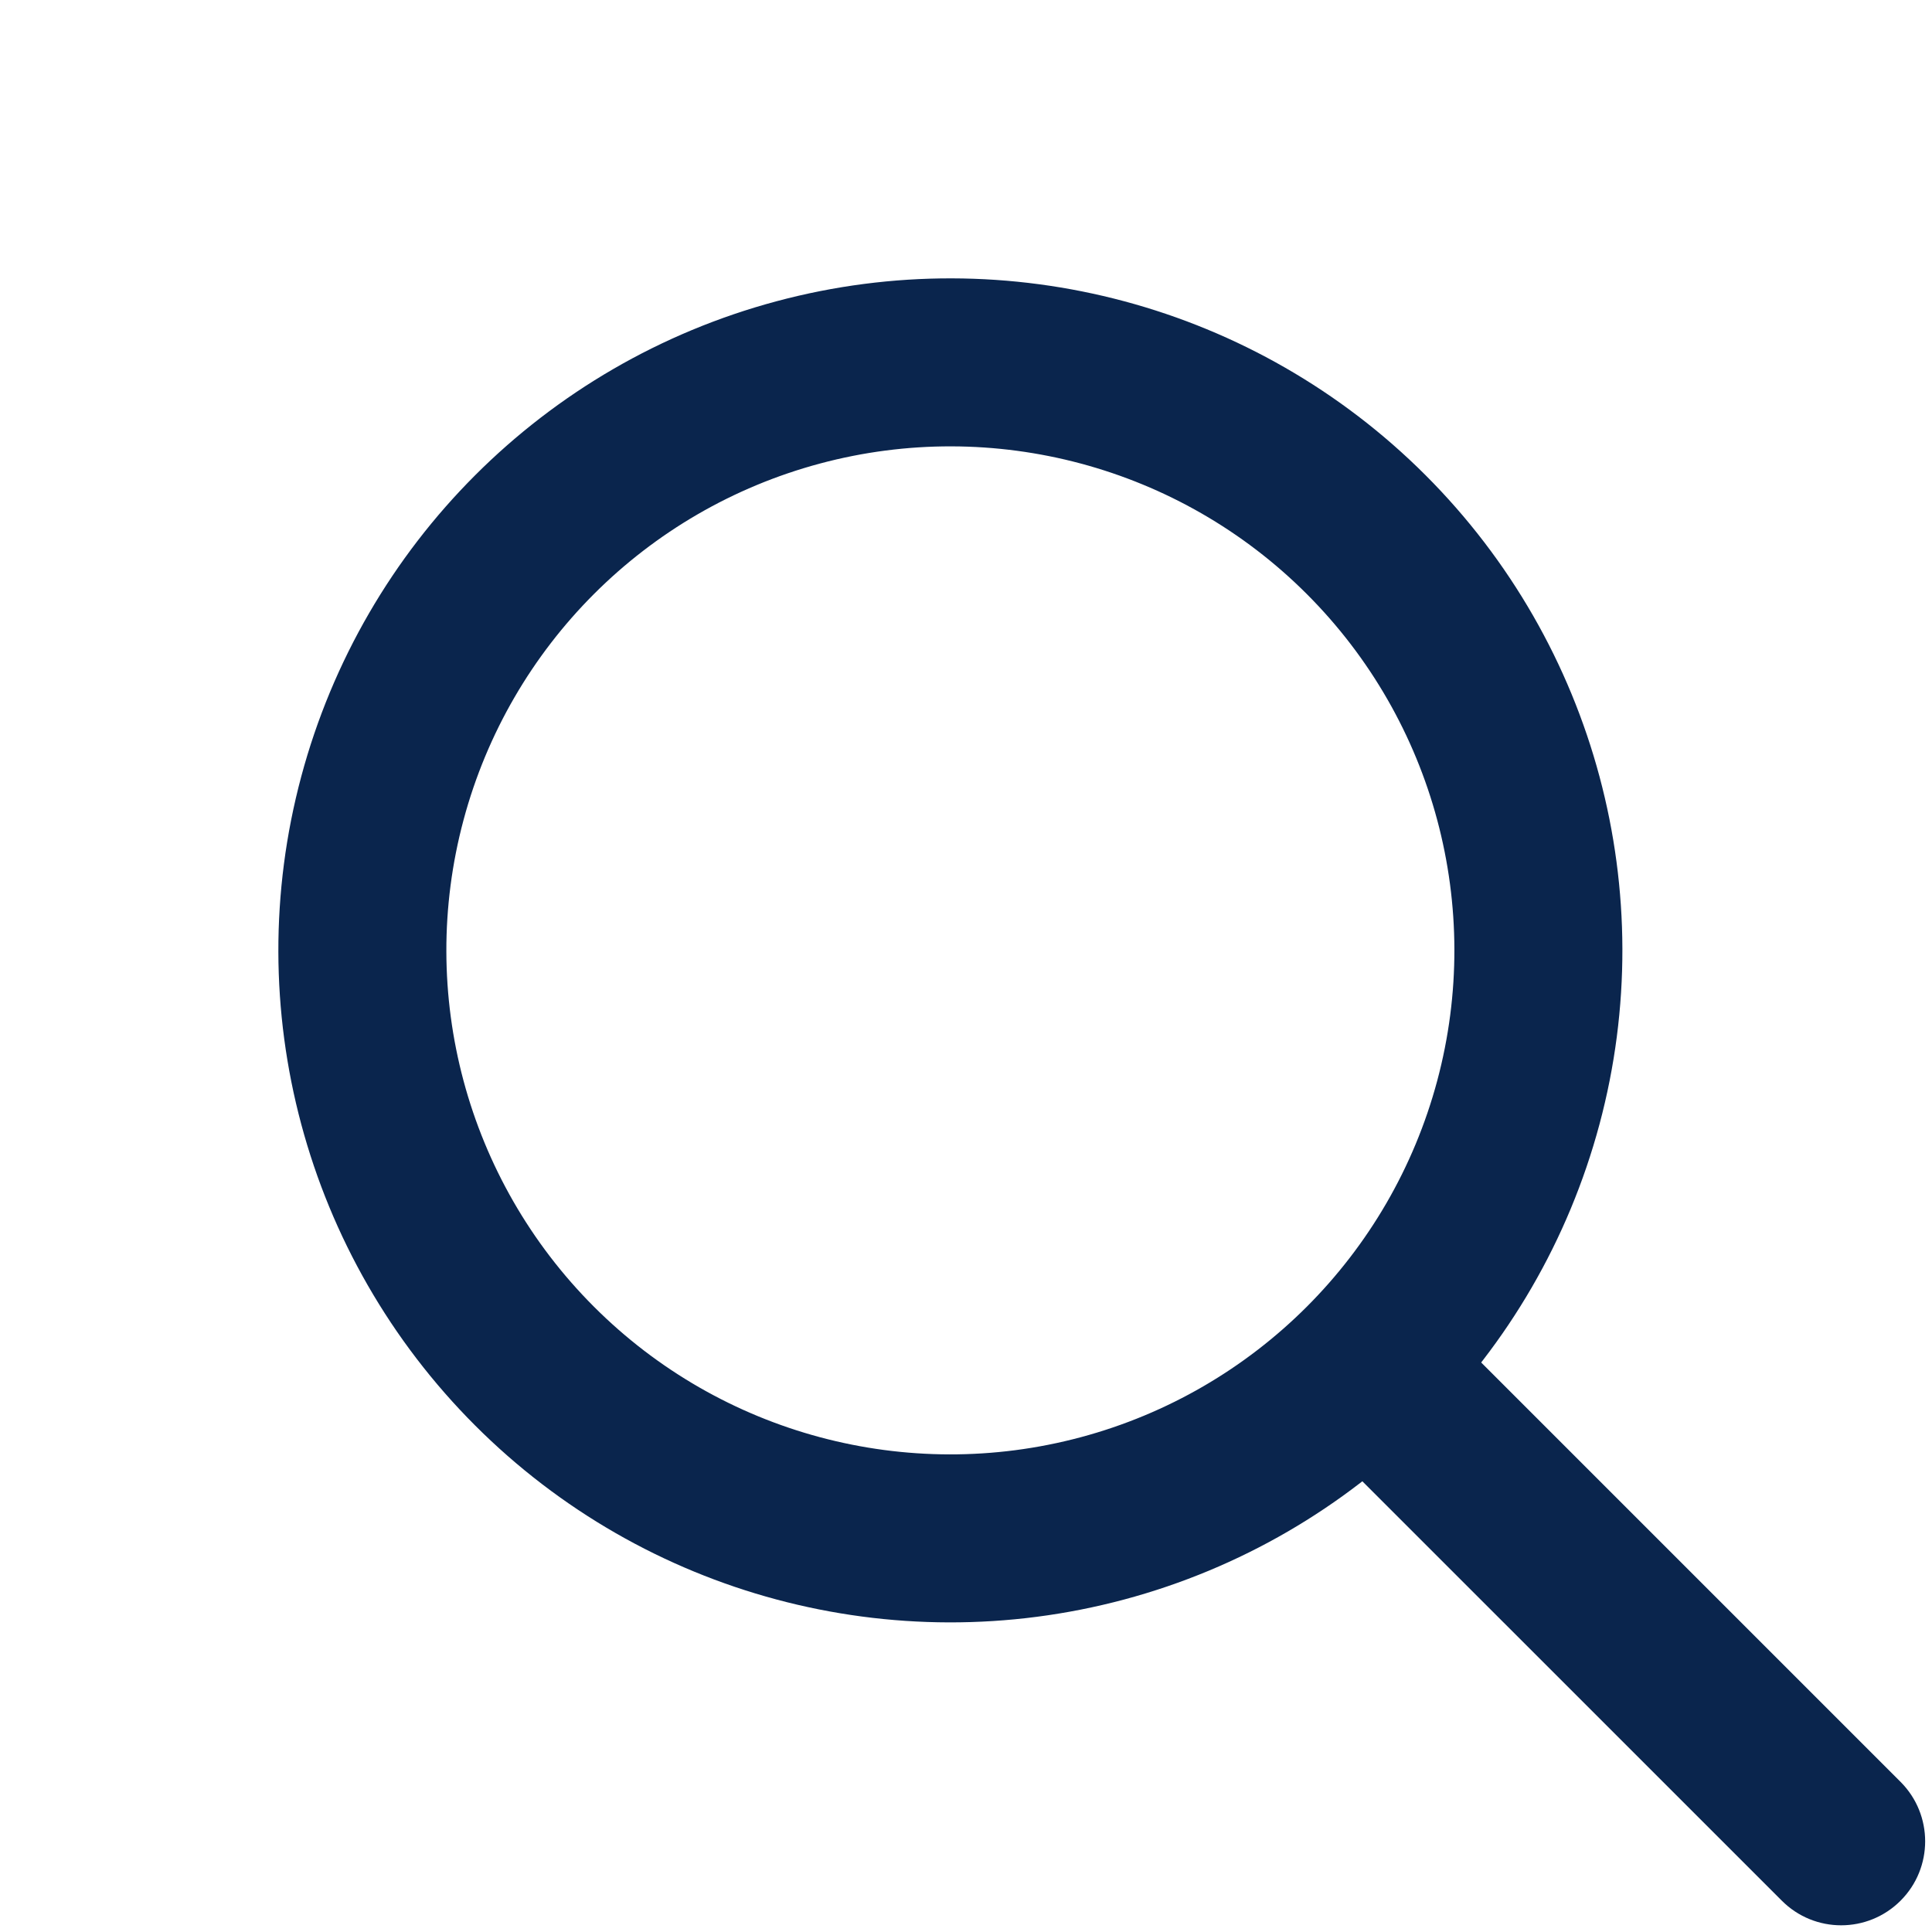
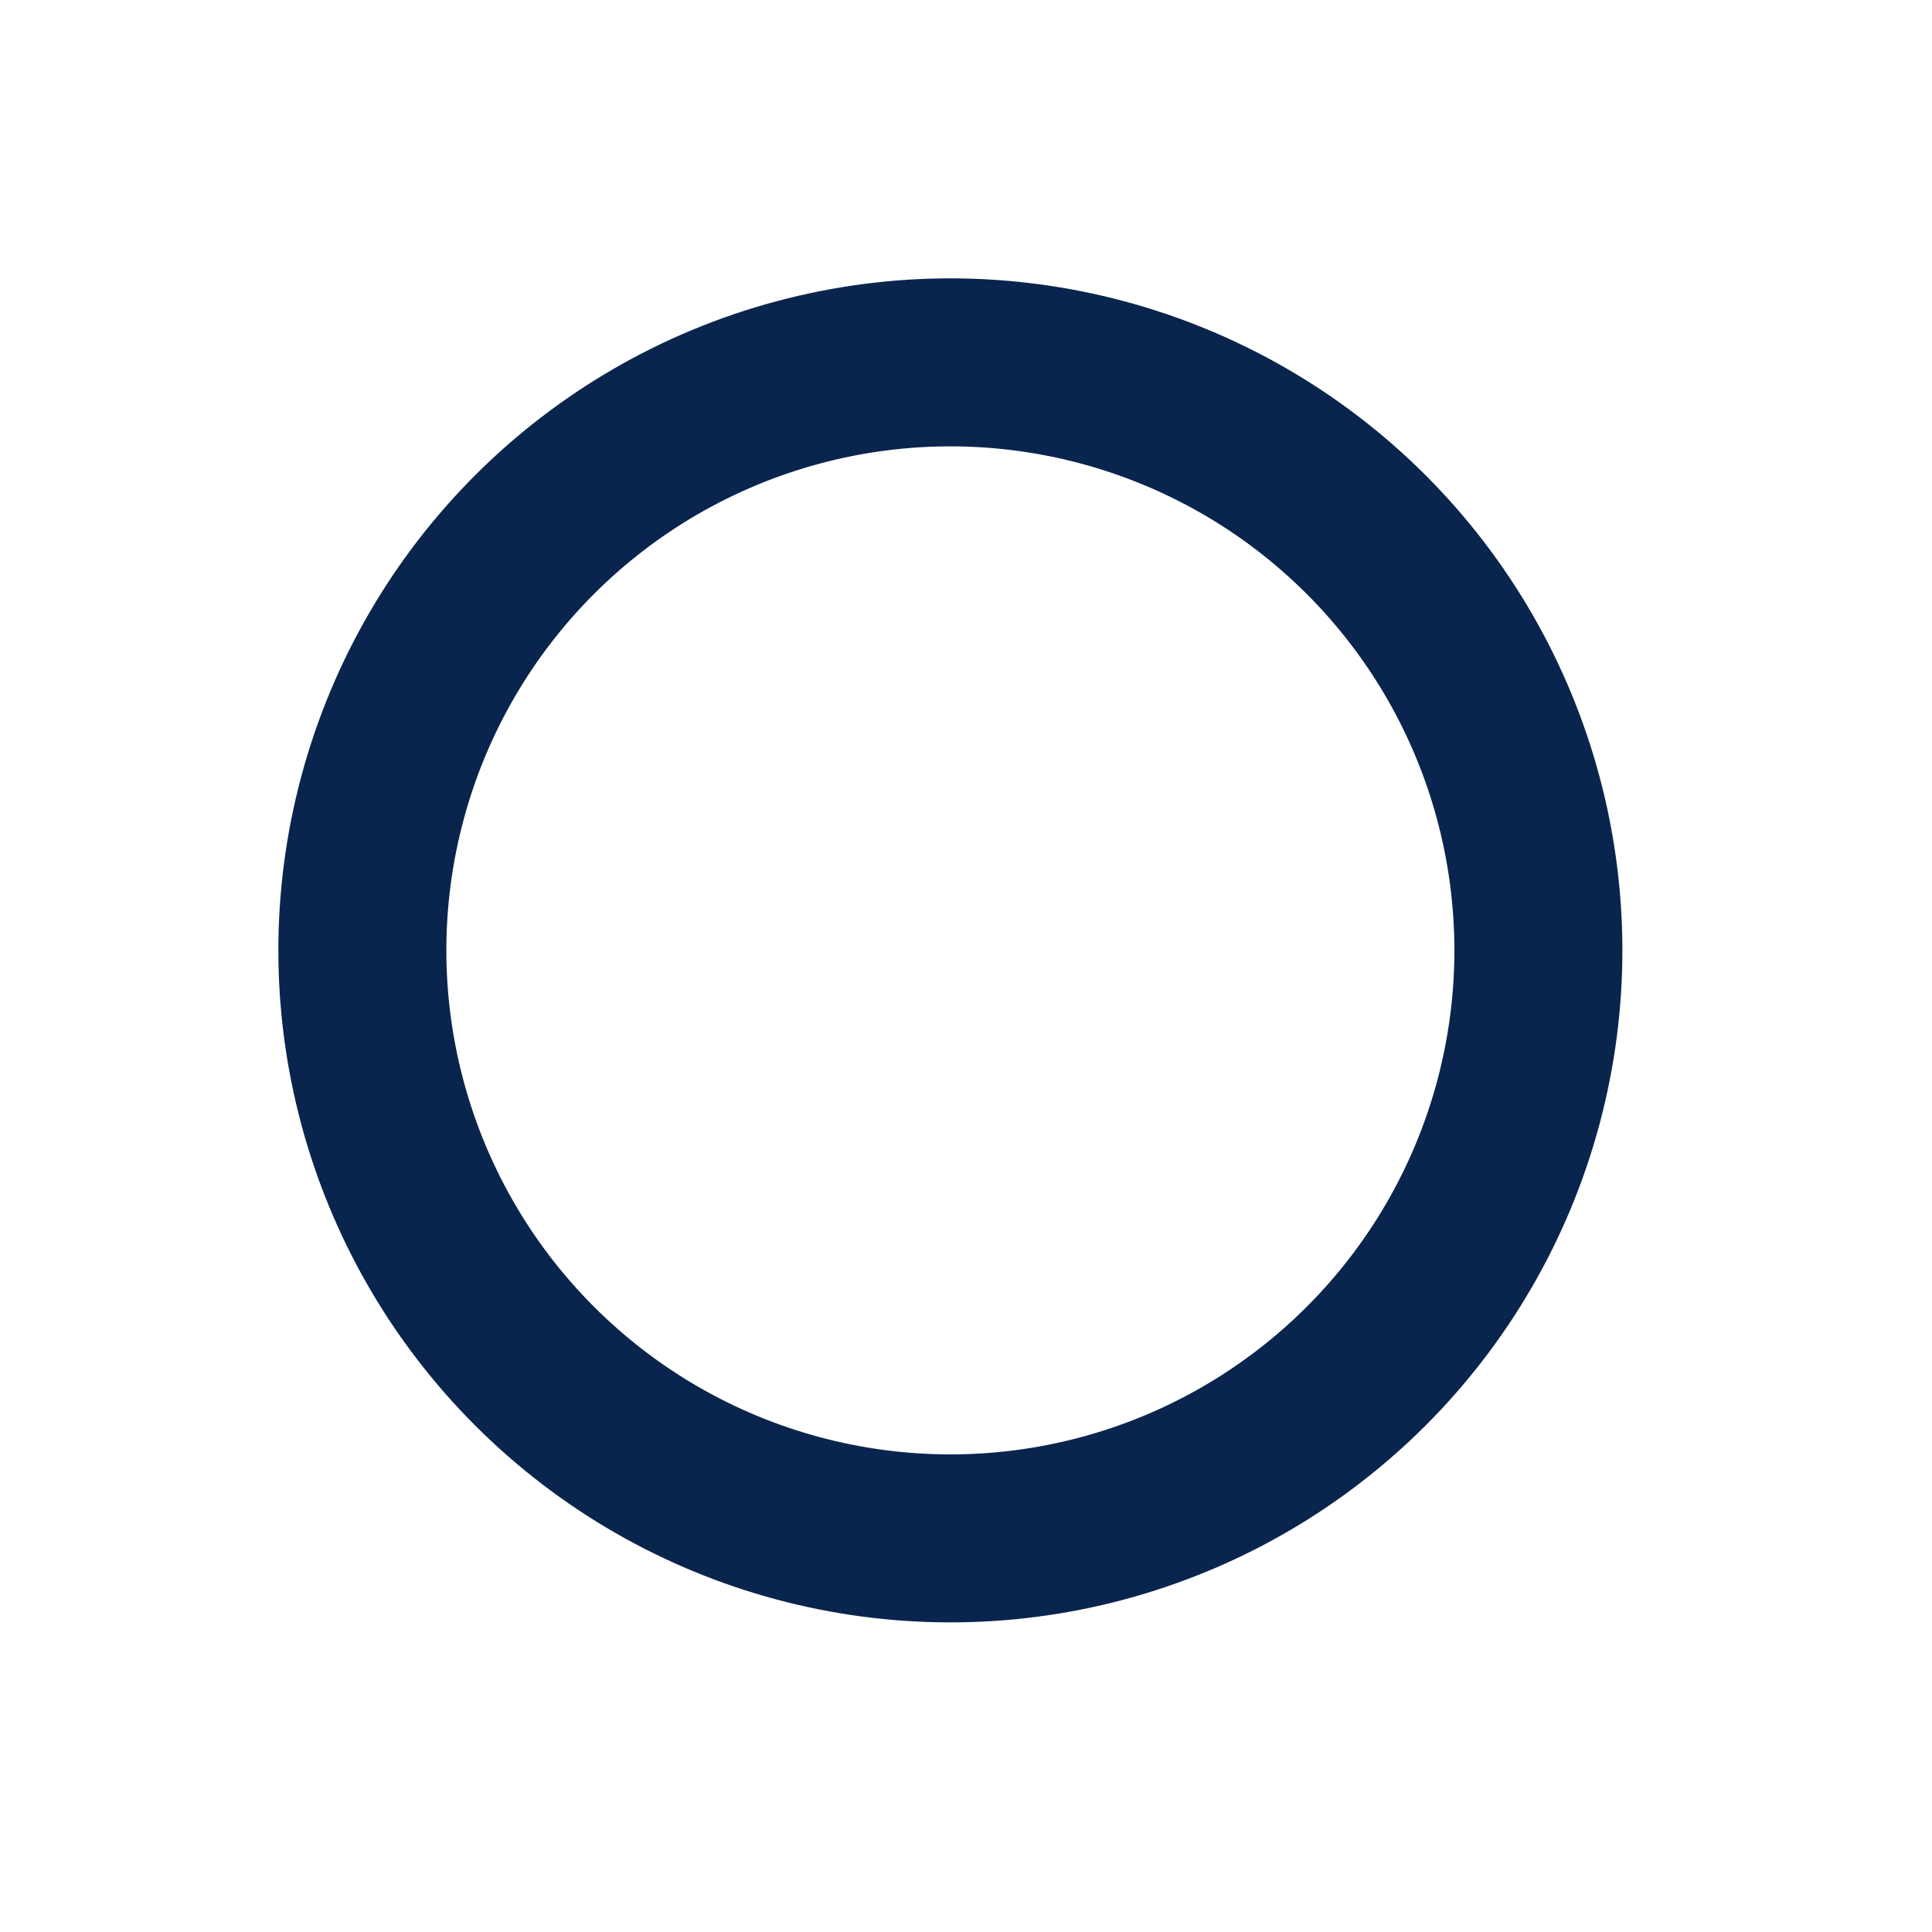
<svg xmlns="http://www.w3.org/2000/svg" width="23" height="23" viewBox="0 0 23 23" fill="none">
  <circle cx="11.314" cy="11.314" r="7" transform="rotate(-45 11.314 11.314)" stroke="#0A254D" stroke-width="2" stroke-linejoin="round" />
-   <path d="M21.212 22.627C21.602 23.018 22.235 23.018 22.626 22.627C23.016 22.237 23.016 21.604 22.626 21.213L21.212 22.627ZM15.555 16.971L21.212 22.627L22.626 21.213L16.969 15.556L15.555 16.971Z" fill="#0A254D" />
</svg>